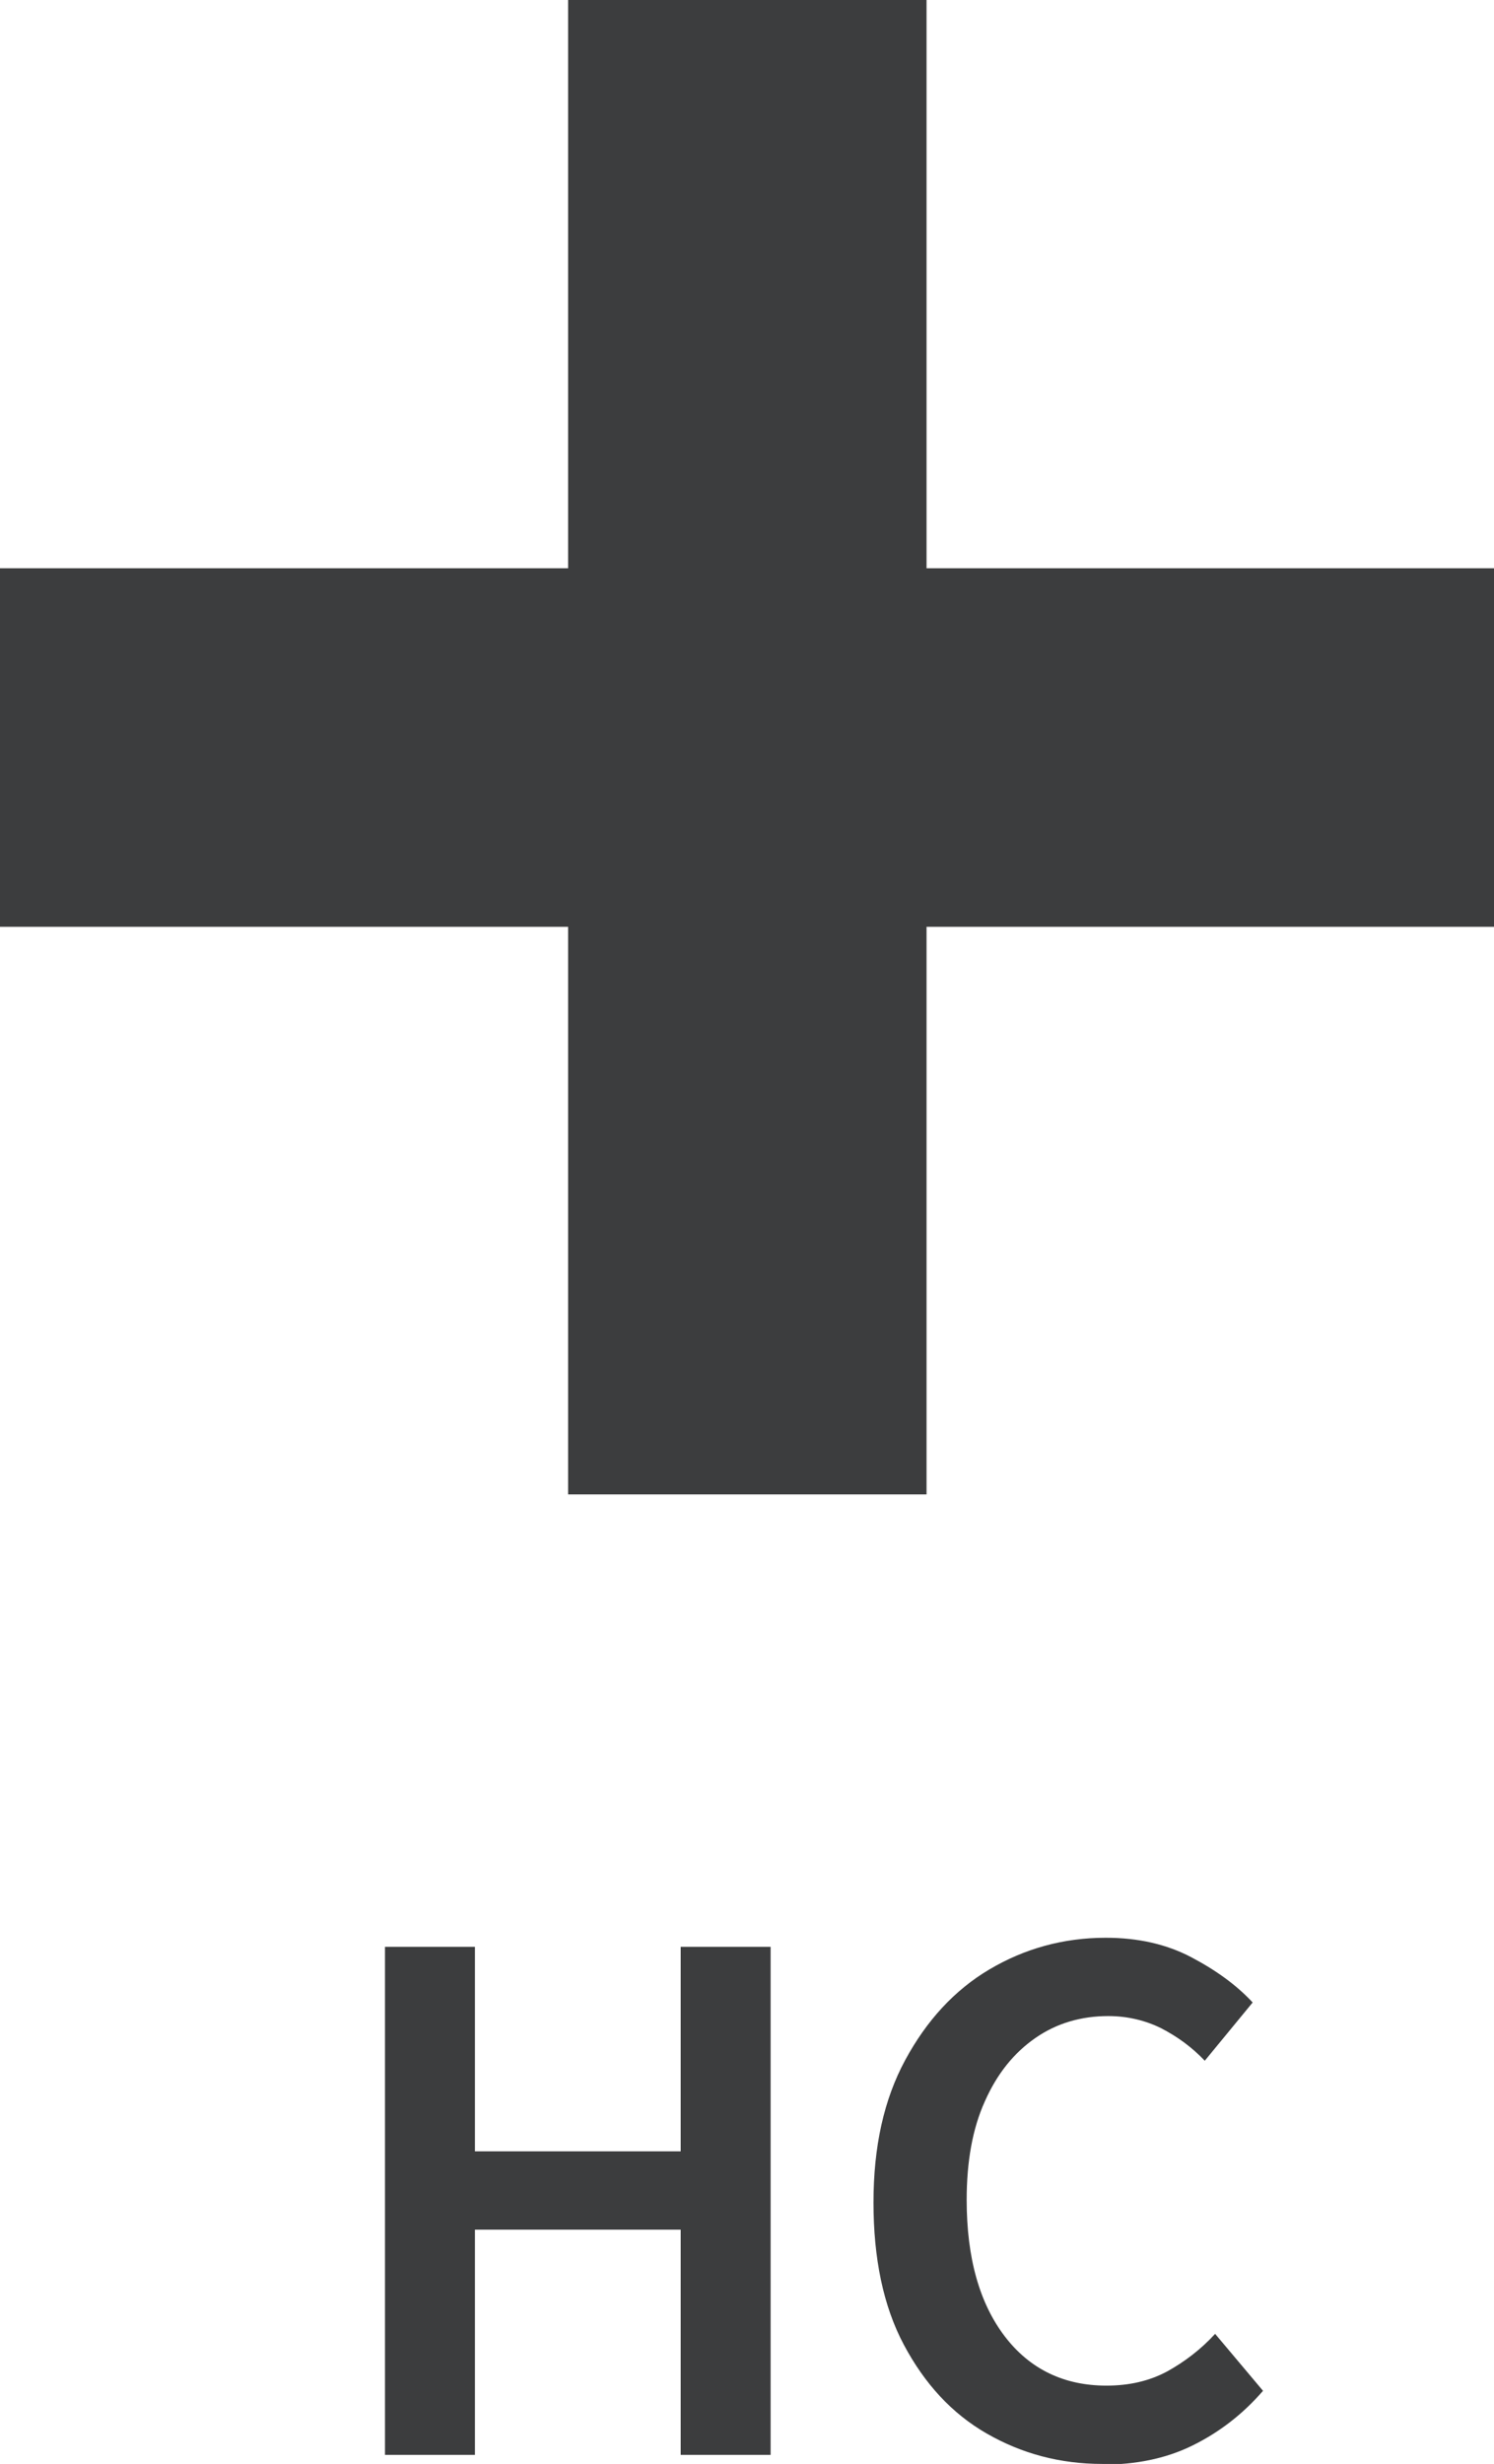
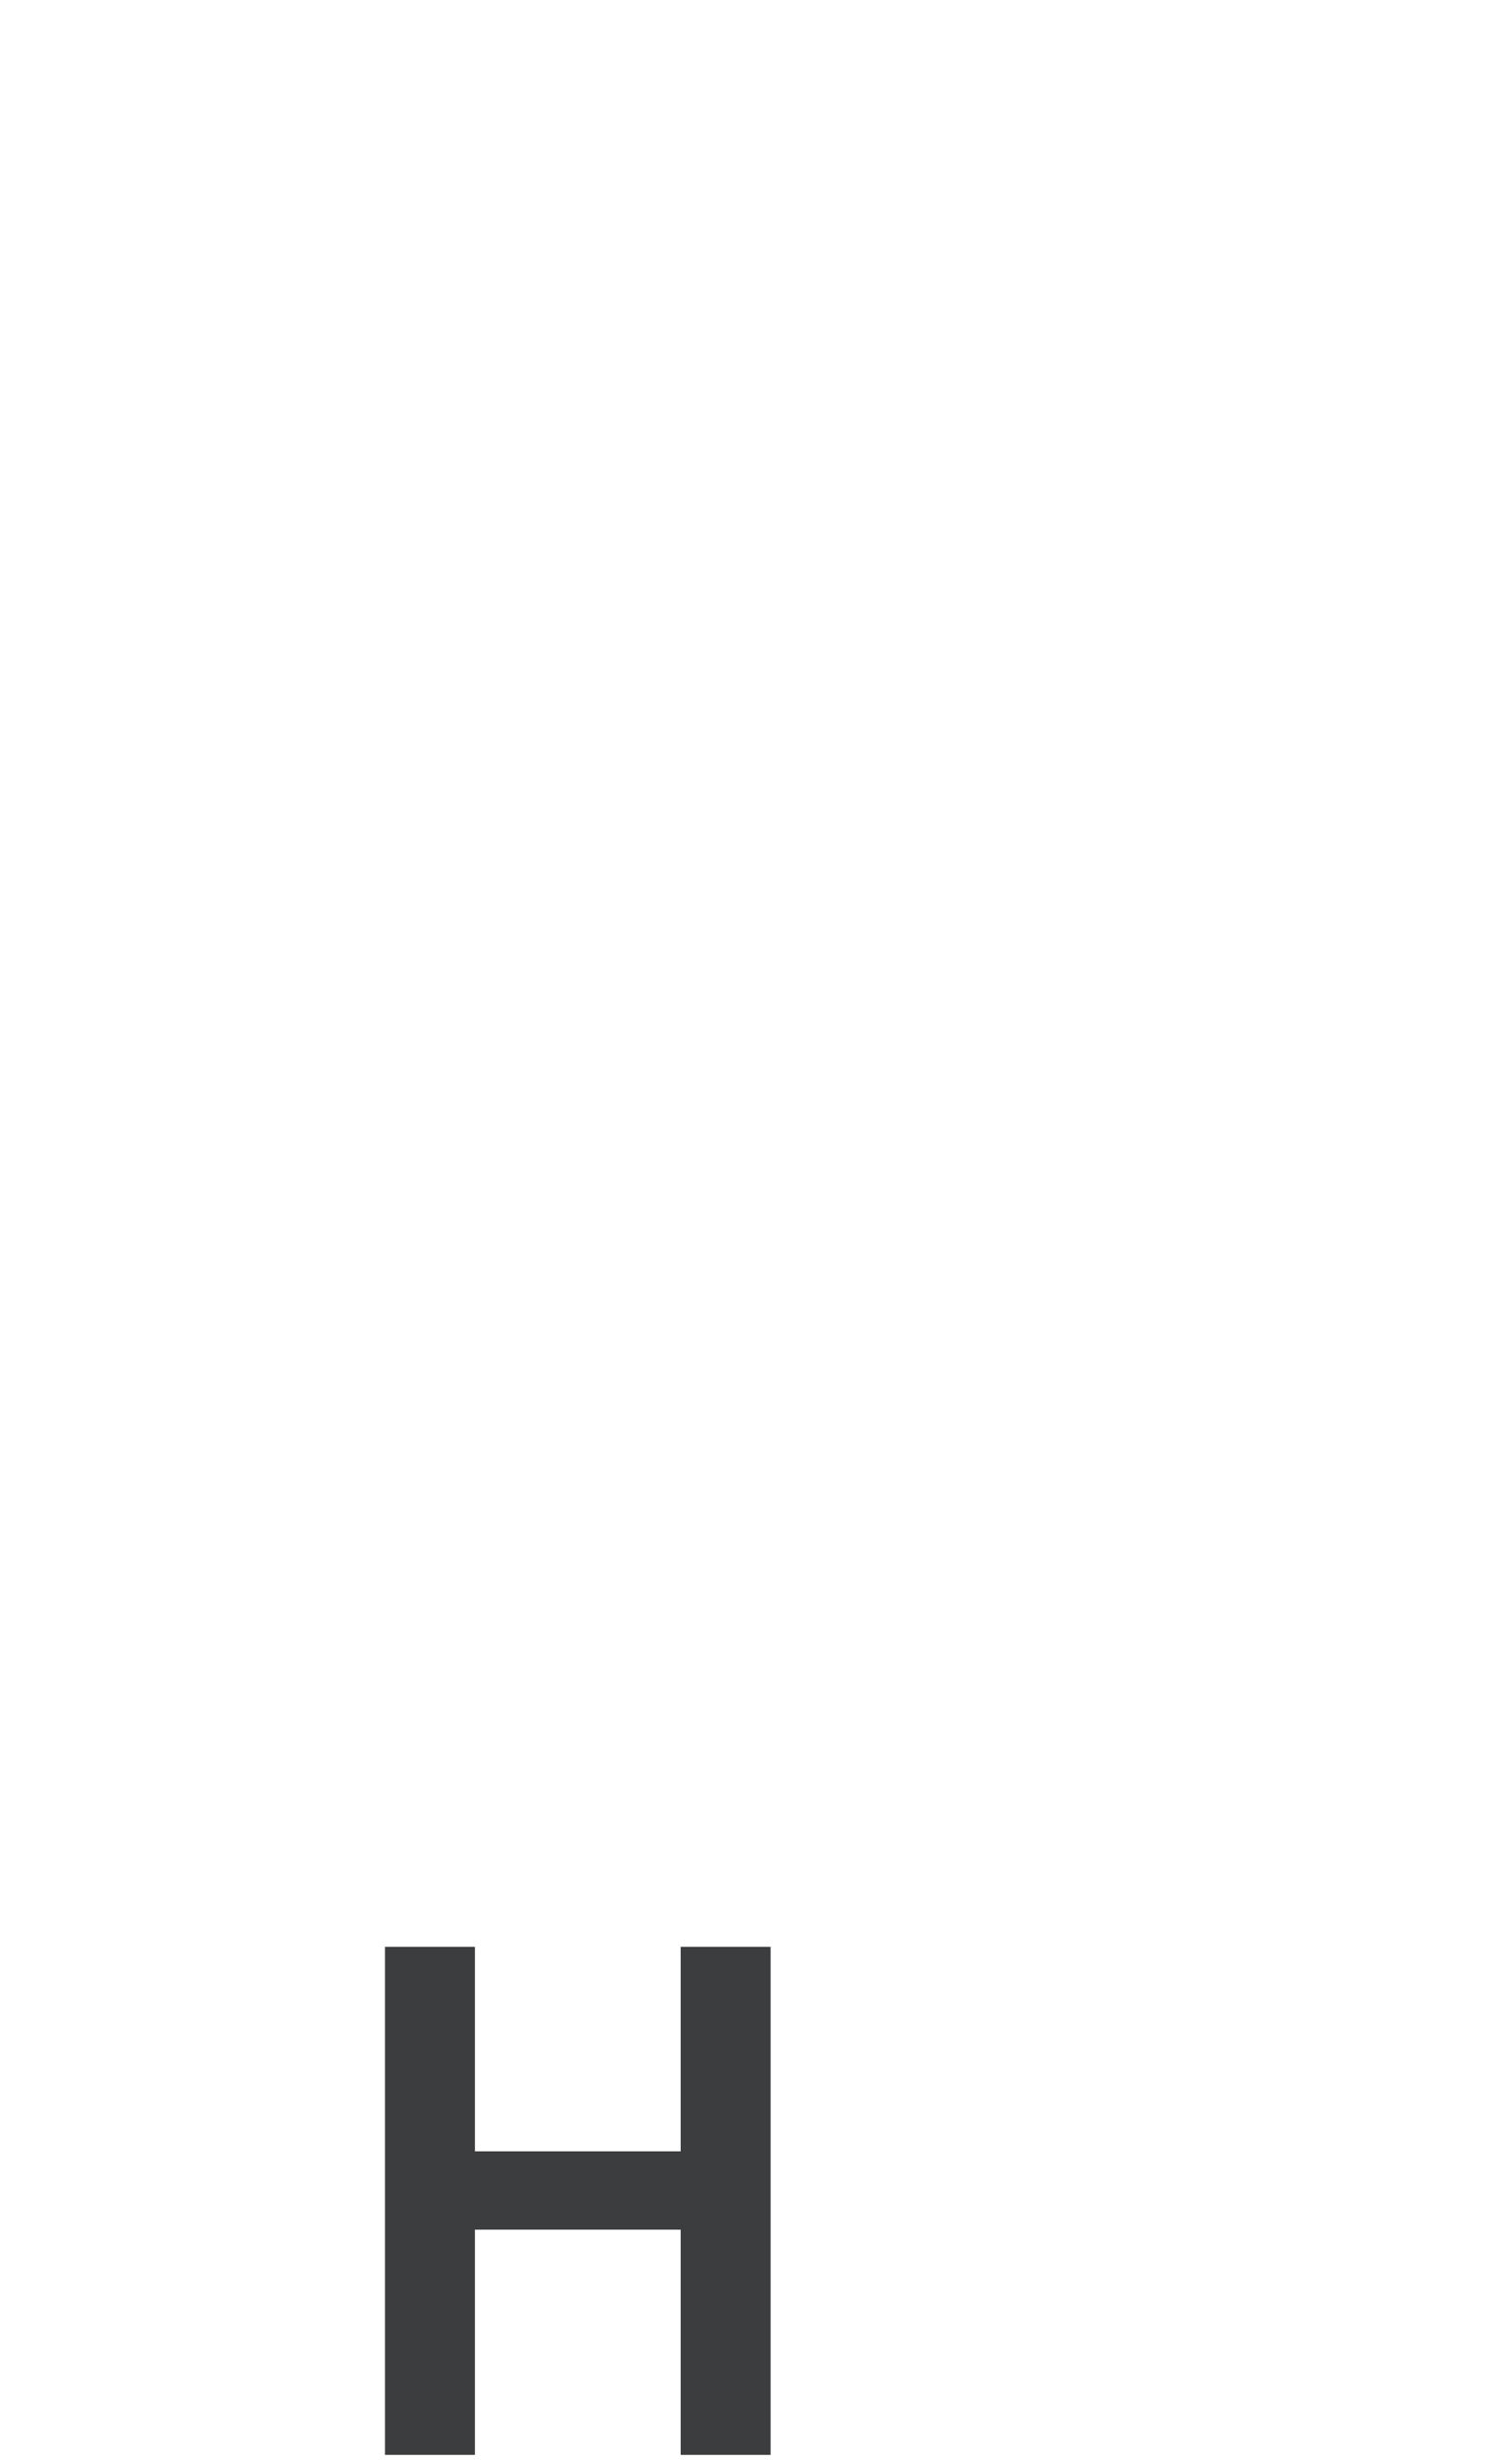
<svg xmlns="http://www.w3.org/2000/svg" id="Ebene_1" data-name="Ebene 1" viewBox="0 0 23.09 38.07">
  <defs>
    <style>
      .cls-1 {
        fill: #3c3d3e;
        stroke-width: 0px;
      }
    </style>
  </defs>
-   <rect class="cls-1" x="8.78" width="5.54" height="23.09" />
-   <rect class="cls-1" x="8.78" width="5.54" height="23.09" transform="translate(23.09) rotate(90)" />
  <g>
    <path class="cls-1" d="M5.95,37.93v-7.85h1.39v3.16h3.18v-3.16h1.39v7.85h-1.39v-3.48h-3.18v3.48h-1.39Z" />
-     <path class="cls-1" d="M17.04,38.07c-.66,0-1.25-.16-1.79-.47s-.96-.77-1.28-1.37c-.32-.6-.47-1.34-.47-2.2s.16-1.59.49-2.2.76-1.08,1.3-1.4c.54-.32,1.14-.49,1.8-.49.5,0,.94.1,1.32.3s.7.43.95.7l-.74.9c-.2-.21-.42-.37-.67-.5-.24-.12-.52-.19-.82-.19-.42,0-.8.11-1.13.34s-.59.55-.78.98c-.19.42-.28.93-.28,1.52,0,.9.2,1.6.59,2.11.39.51.92.76,1.57.76.35,0,.66-.07.94-.22.27-.15.52-.34.74-.58l.74.88c-.32.37-.69.65-1.1.85s-.87.29-1.37.29Z" />
  </g>
</svg>